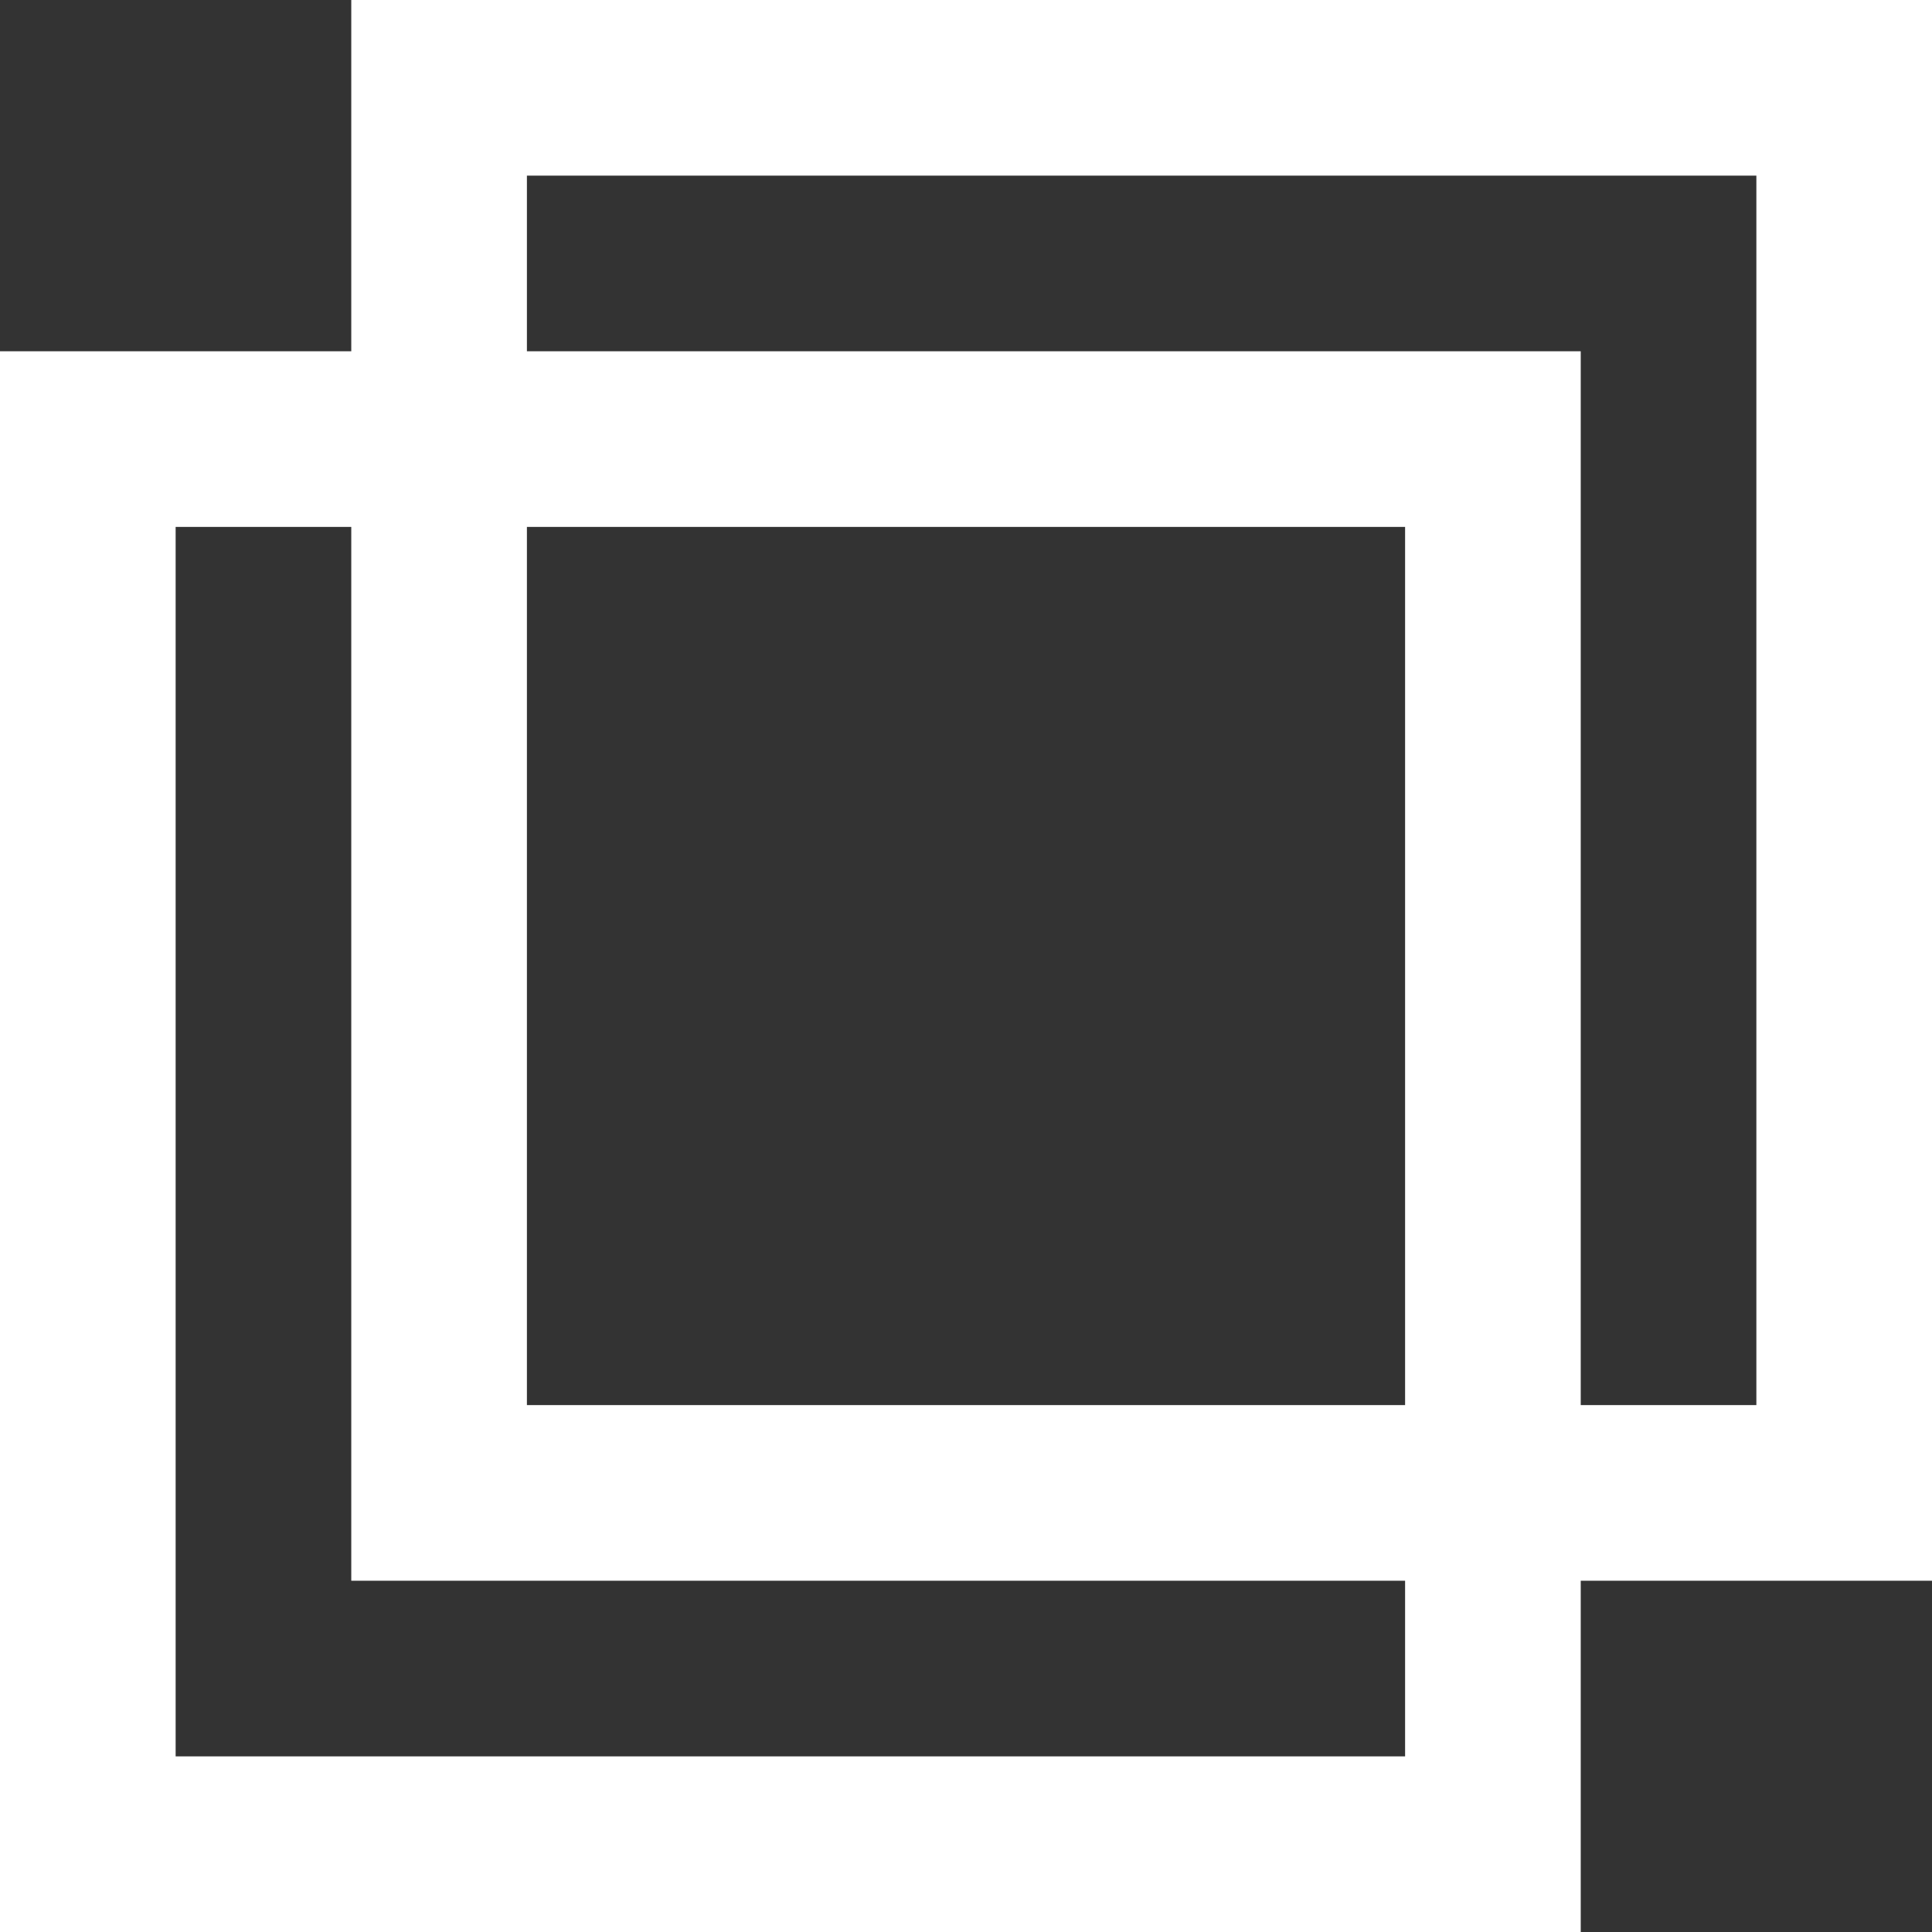
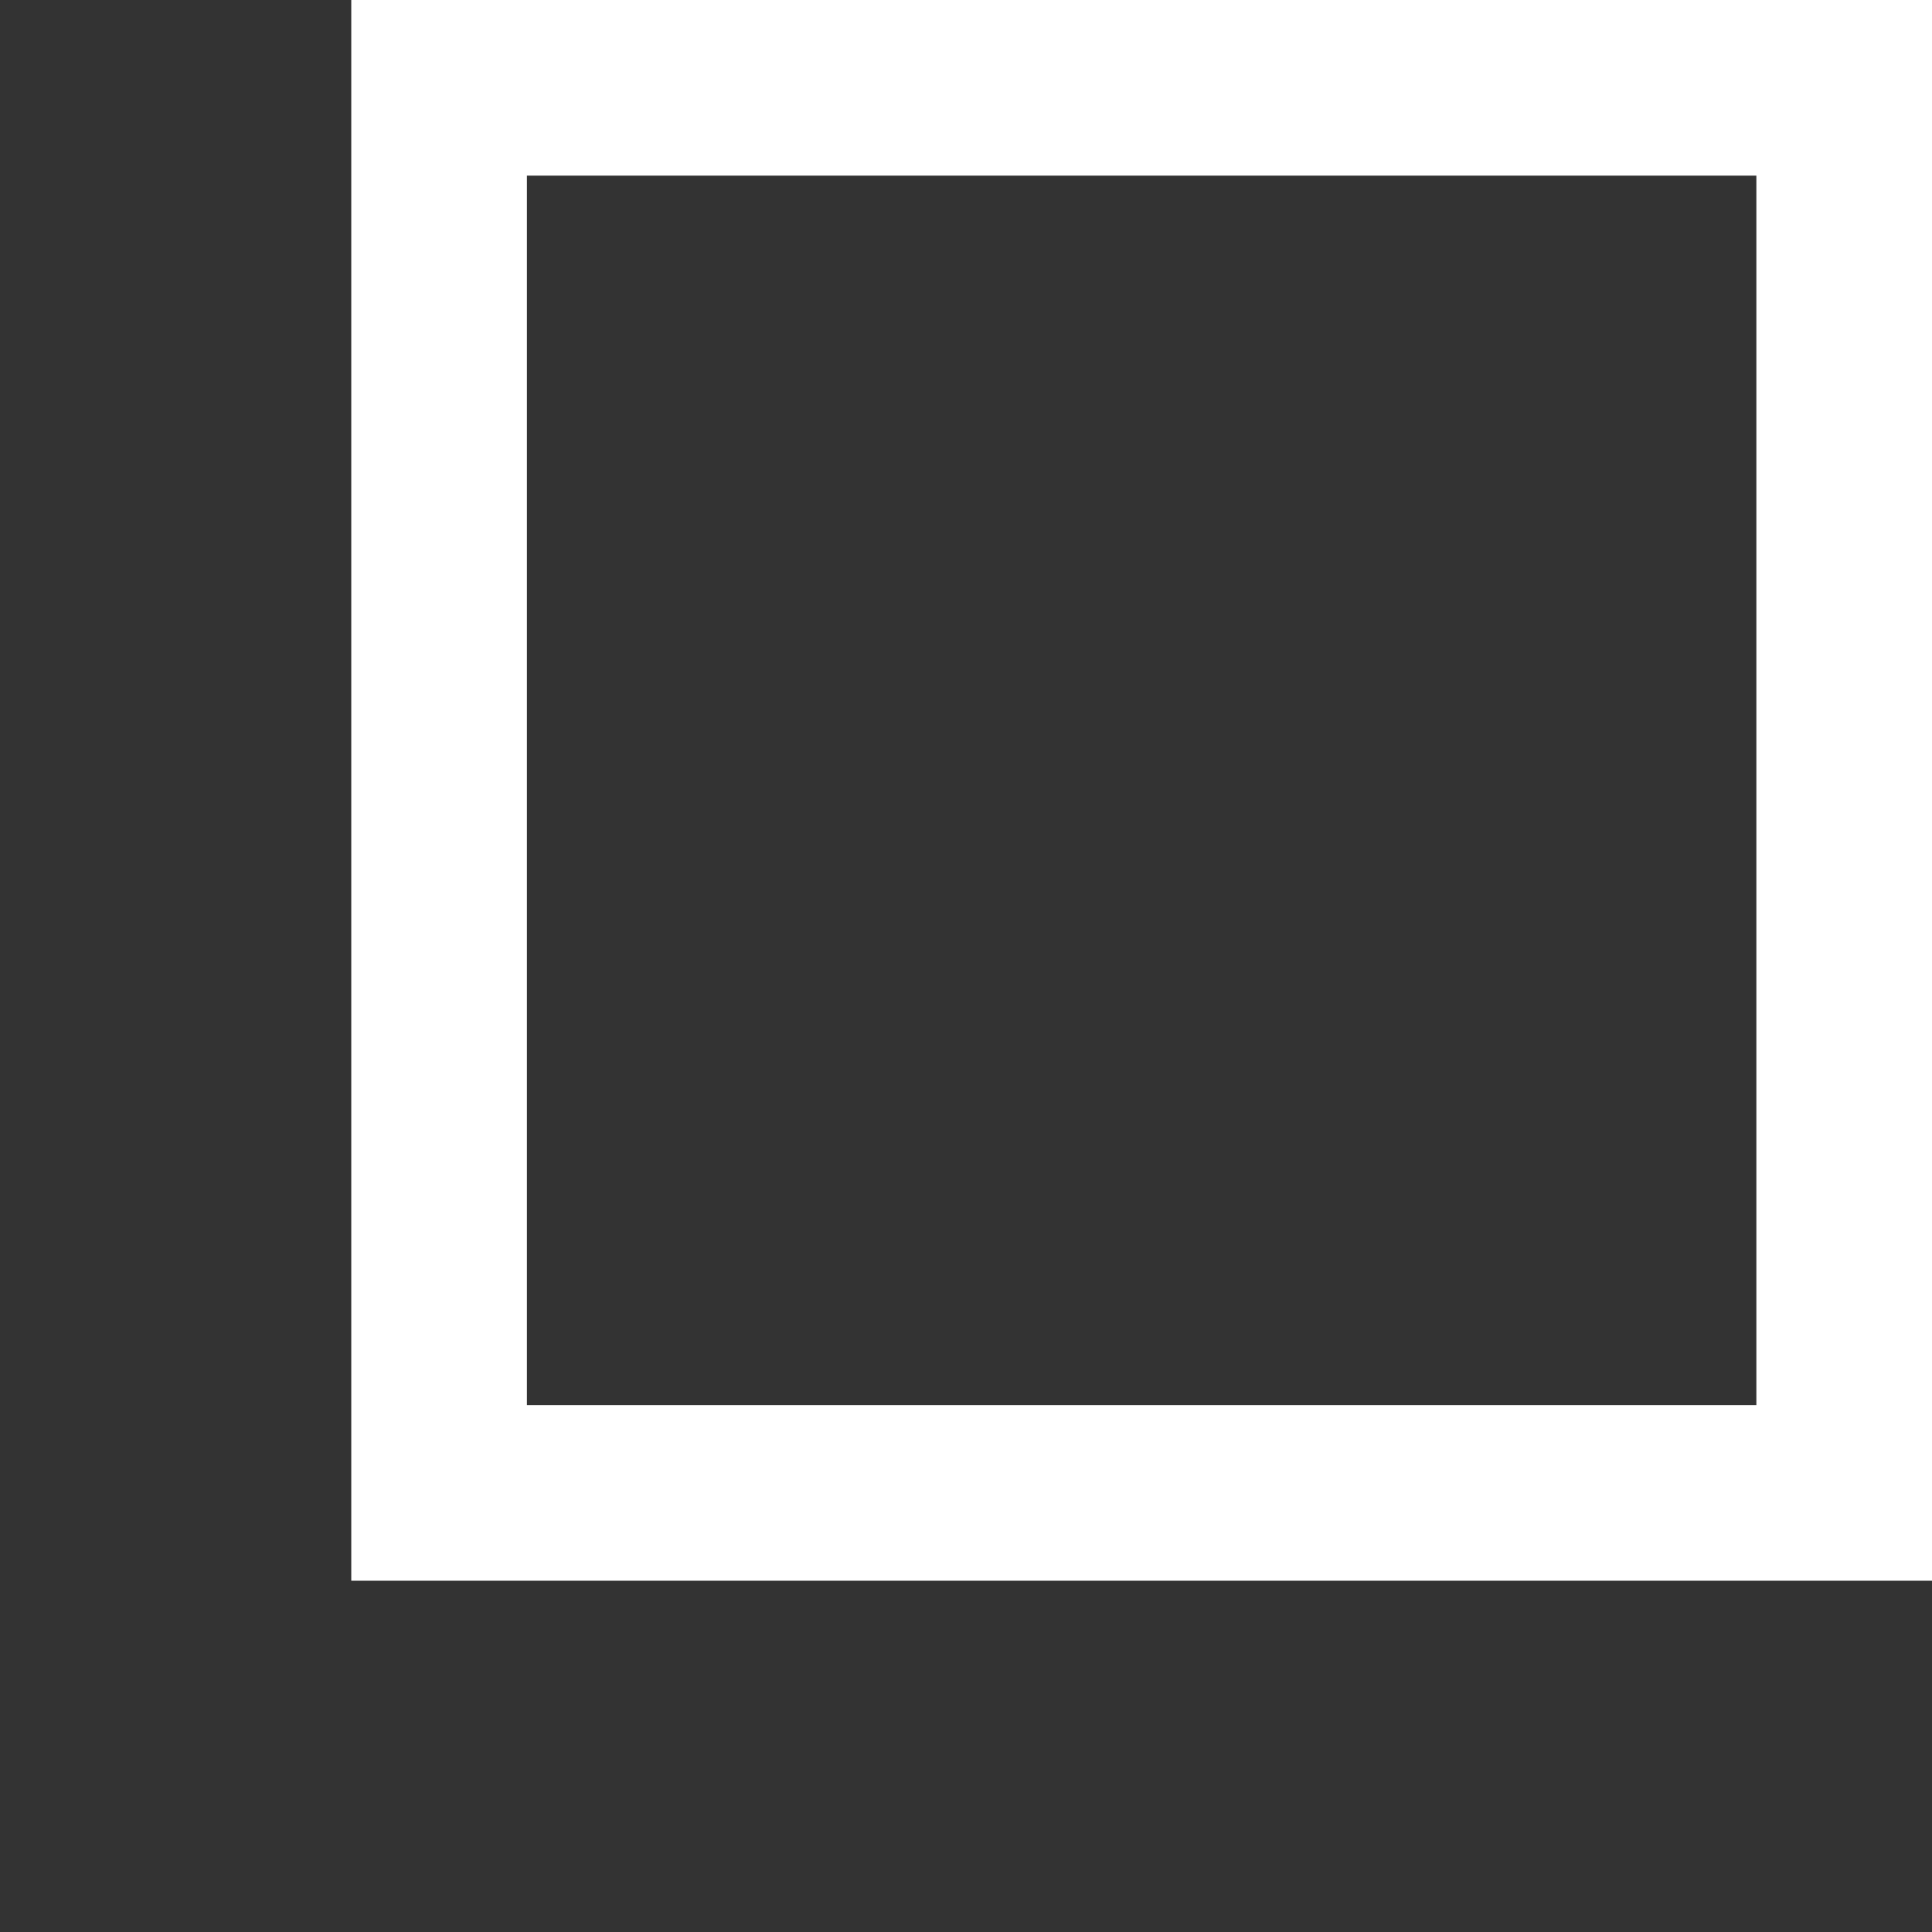
<svg xmlns="http://www.w3.org/2000/svg" id="b-body_gaibu_icon.svg" width="22" height="22" viewBox="0 0 11 11">
  <rect x="0" y="0" width="11" height="11" fill="#333333" stroke="none" />
  <defs>
    <style>
      .ic_blank_white {
        fill: none;
        stroke: #fff;
        stroke-width: 1px;
        fill-rule: evenodd;
      }
    </style>
  </defs>
-   <path class="ic_blank_white" d="M1007,11919h8v8h-8v-8Z" transform="translate(-1006.5 -11916.5)" />
  <path class="ic_blank_white" d="M1009,11917h8v8h-8v-8Z" transform="translate(-1006.5 -11916.5)" />
</svg>